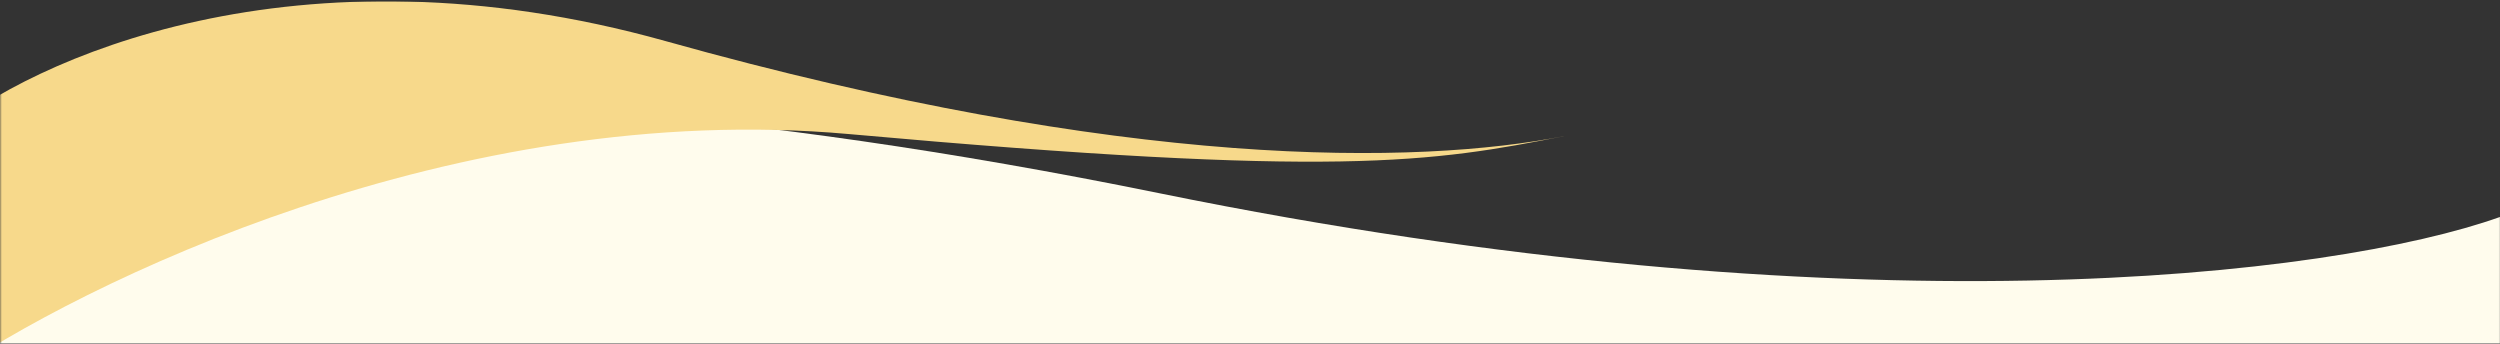
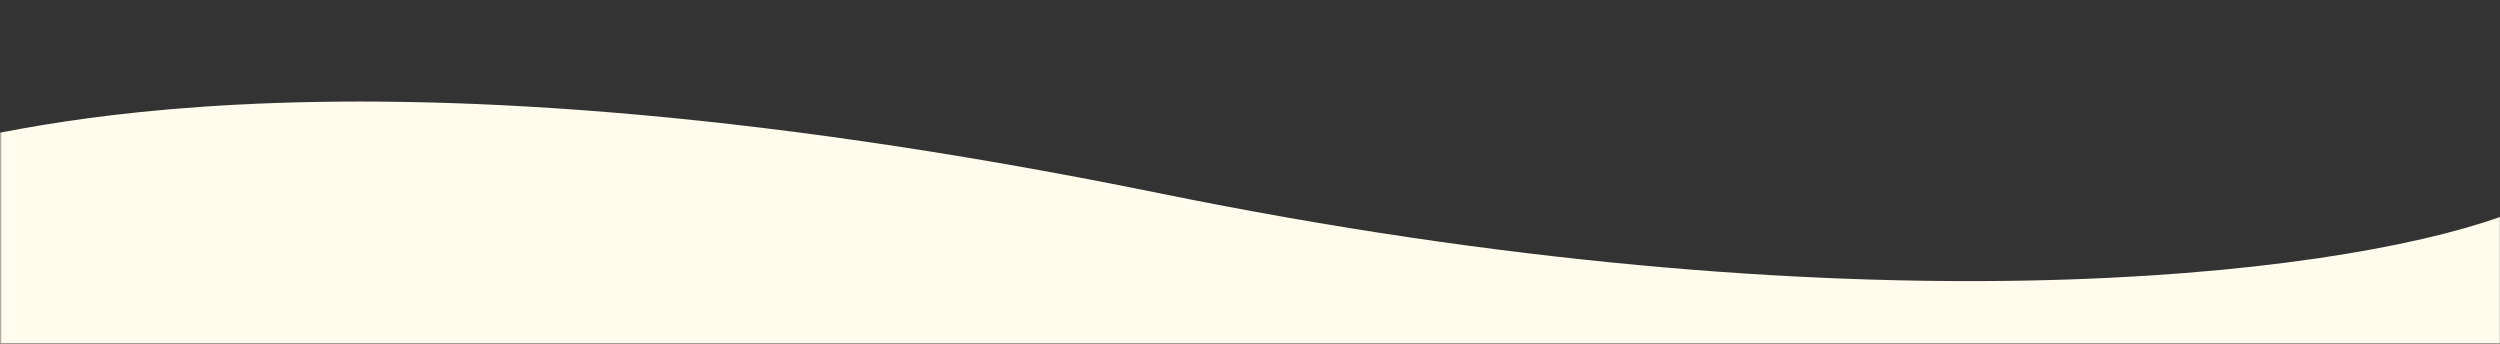
<svg xmlns="http://www.w3.org/2000/svg" width="1920" height="264" fill="none">
  <rect width="100%" height="100%" fill="#333333" stroke="none" />
  <mask id="a" width="1920" height="264" x="0" y="0" maskUnits="userSpaceOnUse" style="mask-type:alpha">
    <path fill="#D9D9D9" d="M.299.961h1919.67v263.039H.299z" />
  </mask>
  <g mask="url(#a)">
    <path fill="#FFFCED" d="M891.075 148.543C231.507 14.127-23.526 113.841-46 109.931V303h1966V166.63c-128.98 45.946-496.85 90.347-1028.925-18.087Z" />
-     <path fill="#F7D98B" d="M651.836 102.952C350.597 75.866 62.429 217.031-44 291V102.952C22.881 46.065 227.555-47.853 511.203 31.576 865.763 130.862 1088.39 126.78 1202 104.404c-103.07 20.301-173.62 32.406-550.164-1.452Z" />
  </g>
</svg>